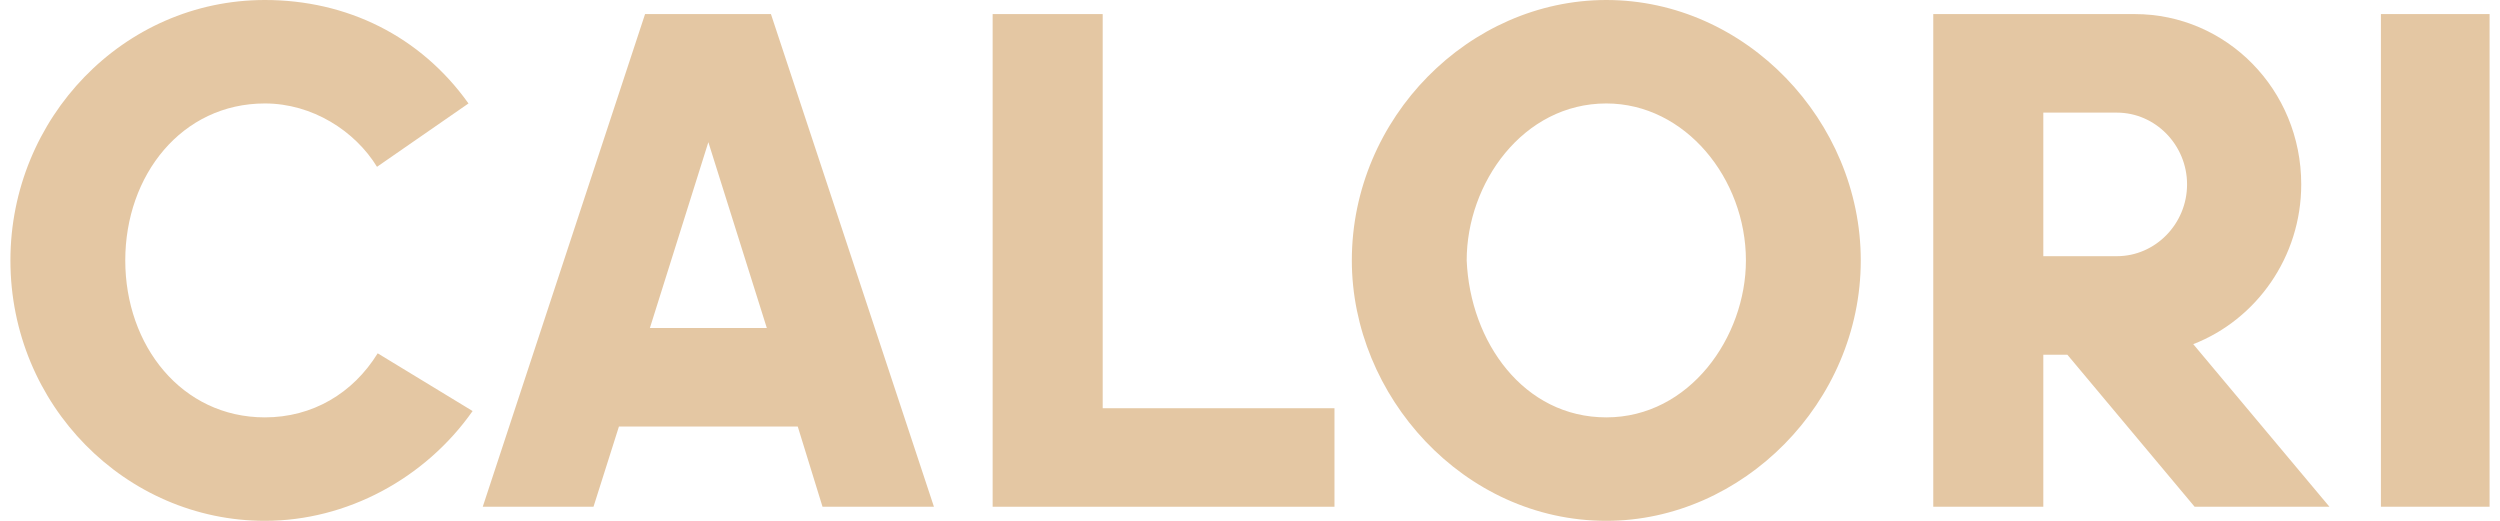
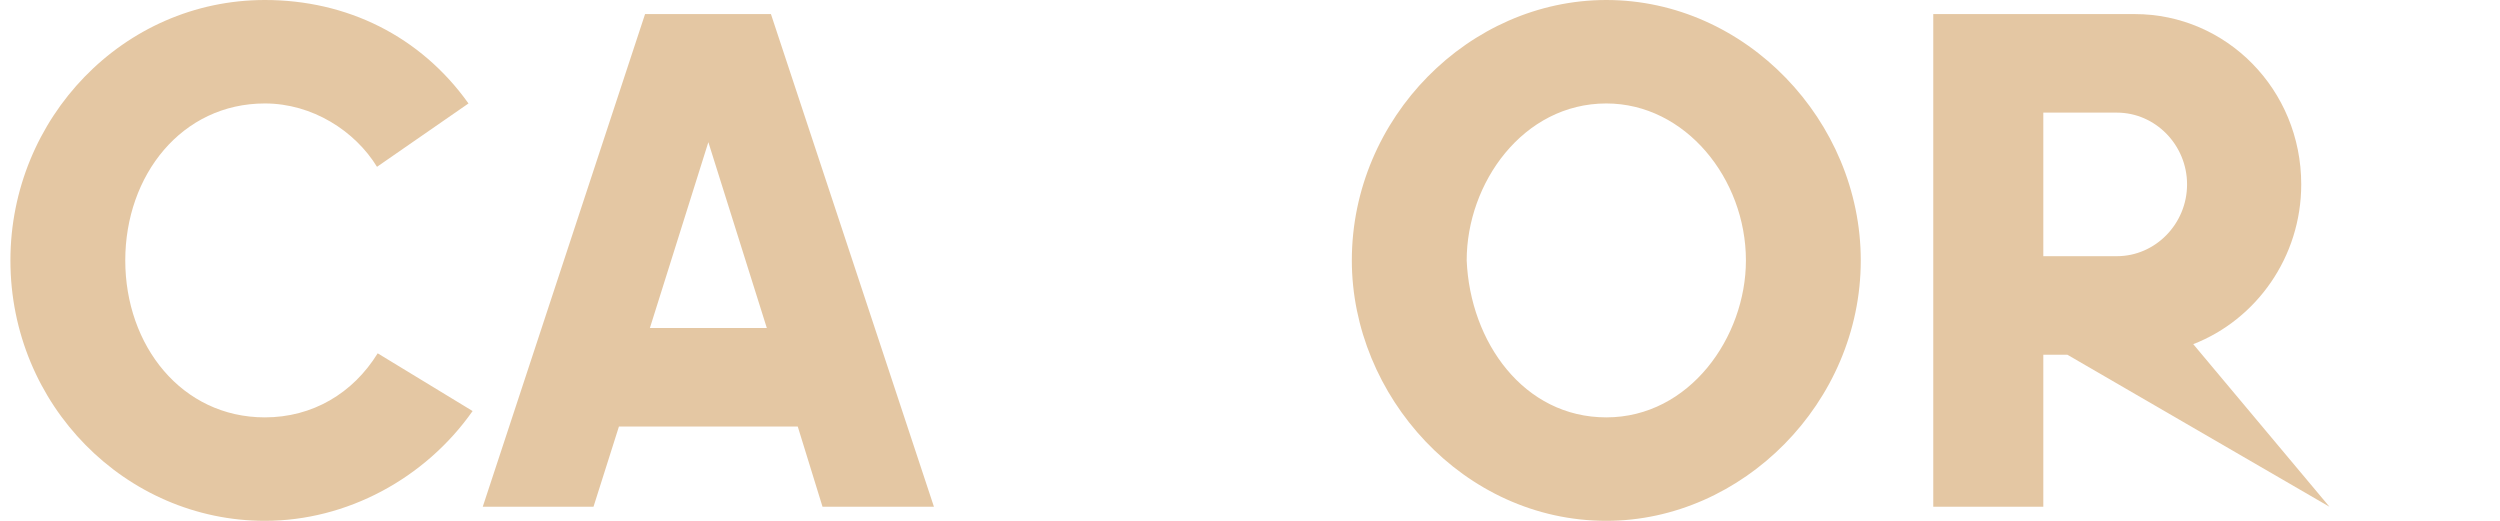
<svg xmlns="http://www.w3.org/2000/svg" width="120" height="25" viewBox="0 0 120 25" fill="none">
  <g clip-path="url(#clip0_145_19091)">
    <path d="M12.715 25C6.046 25 0.5 19.459 0.5 12.5C0.5 5.676 5.914 0 12.715 0C16.643 0 20.176 1.723 22.487 4.966L18.096 8.007C17.04 6.284 14.993 4.966 12.715 4.966C8.72 4.966 6.013 8.412 6.013 12.5C6.013 16.588 8.72 20.034 12.715 20.034C14.993 20.034 16.941 18.885 18.129 16.959L22.685 19.73C20.407 22.973 16.643 25 12.715 25Z" fill="#E4C7A3" />
    <path d="M38.292 20.473H29.709L28.488 24.324H23.172L30.963 0.676H37.005L44.829 24.324H39.481L38.292 20.473ZM31.195 15.743H36.807L34.001 6.824L31.195 15.743Z" fill="#E4C7A3" />
-     <path d="M64.055 19.595V24.324H47.647V0.676H52.929V19.595H64.055Z" fill="#E4C7A3" />
    <path d="M64.888 12.5C64.888 5.642 70.533 0 77.103 0C83.804 0 89.317 5.811 89.317 12.5C89.317 19.324 83.639 25 77.103 25C70.236 25 64.888 18.986 64.888 12.5ZM70.401 12.5C70.566 16.419 73.141 20.034 77.103 20.034C81.097 20.034 83.804 16.182 83.804 12.5C83.804 8.581 80.899 4.966 77.103 4.966C73.108 4.966 70.401 8.784 70.401 12.5Z" fill="#E4C7A3" />
-     <path d="M110.459 8.851C110.459 12.331 108.313 15.338 105.276 16.52L111.813 24.324H105.342L99.234 17.027H98.079V24.324H92.797V0.676H102.47C106.861 0.676 110.459 4.291 110.459 8.851ZM101.611 5.406H98.079V12.297H101.611C103.46 12.297 104.979 10.743 104.979 8.851C104.979 6.96 103.46 5.406 101.611 5.406Z" fill="#E4C7A3" />
-     <path d="M114.284 0.676H119.5V24.324H114.284V0.676Z" fill="#E4C7A3" />
+     <path d="M110.459 8.851C110.459 12.331 108.313 15.338 105.276 16.52L111.813 24.324L99.234 17.027H98.079V24.324H92.797V0.676H102.47C106.861 0.676 110.459 4.291 110.459 8.851ZM101.611 5.406H98.079V12.297H101.611C103.46 12.297 104.979 10.743 104.979 8.851C104.979 6.96 103.46 5.406 101.611 5.406Z" fill="#E4C7A3" />
  </g>
  <defs>
    <clipPath id="clip0_145_19091">
      <rect width="119" height="25" fill="white" transform="translate(0.5)" />
    </clipPath>
  </defs>
</svg>